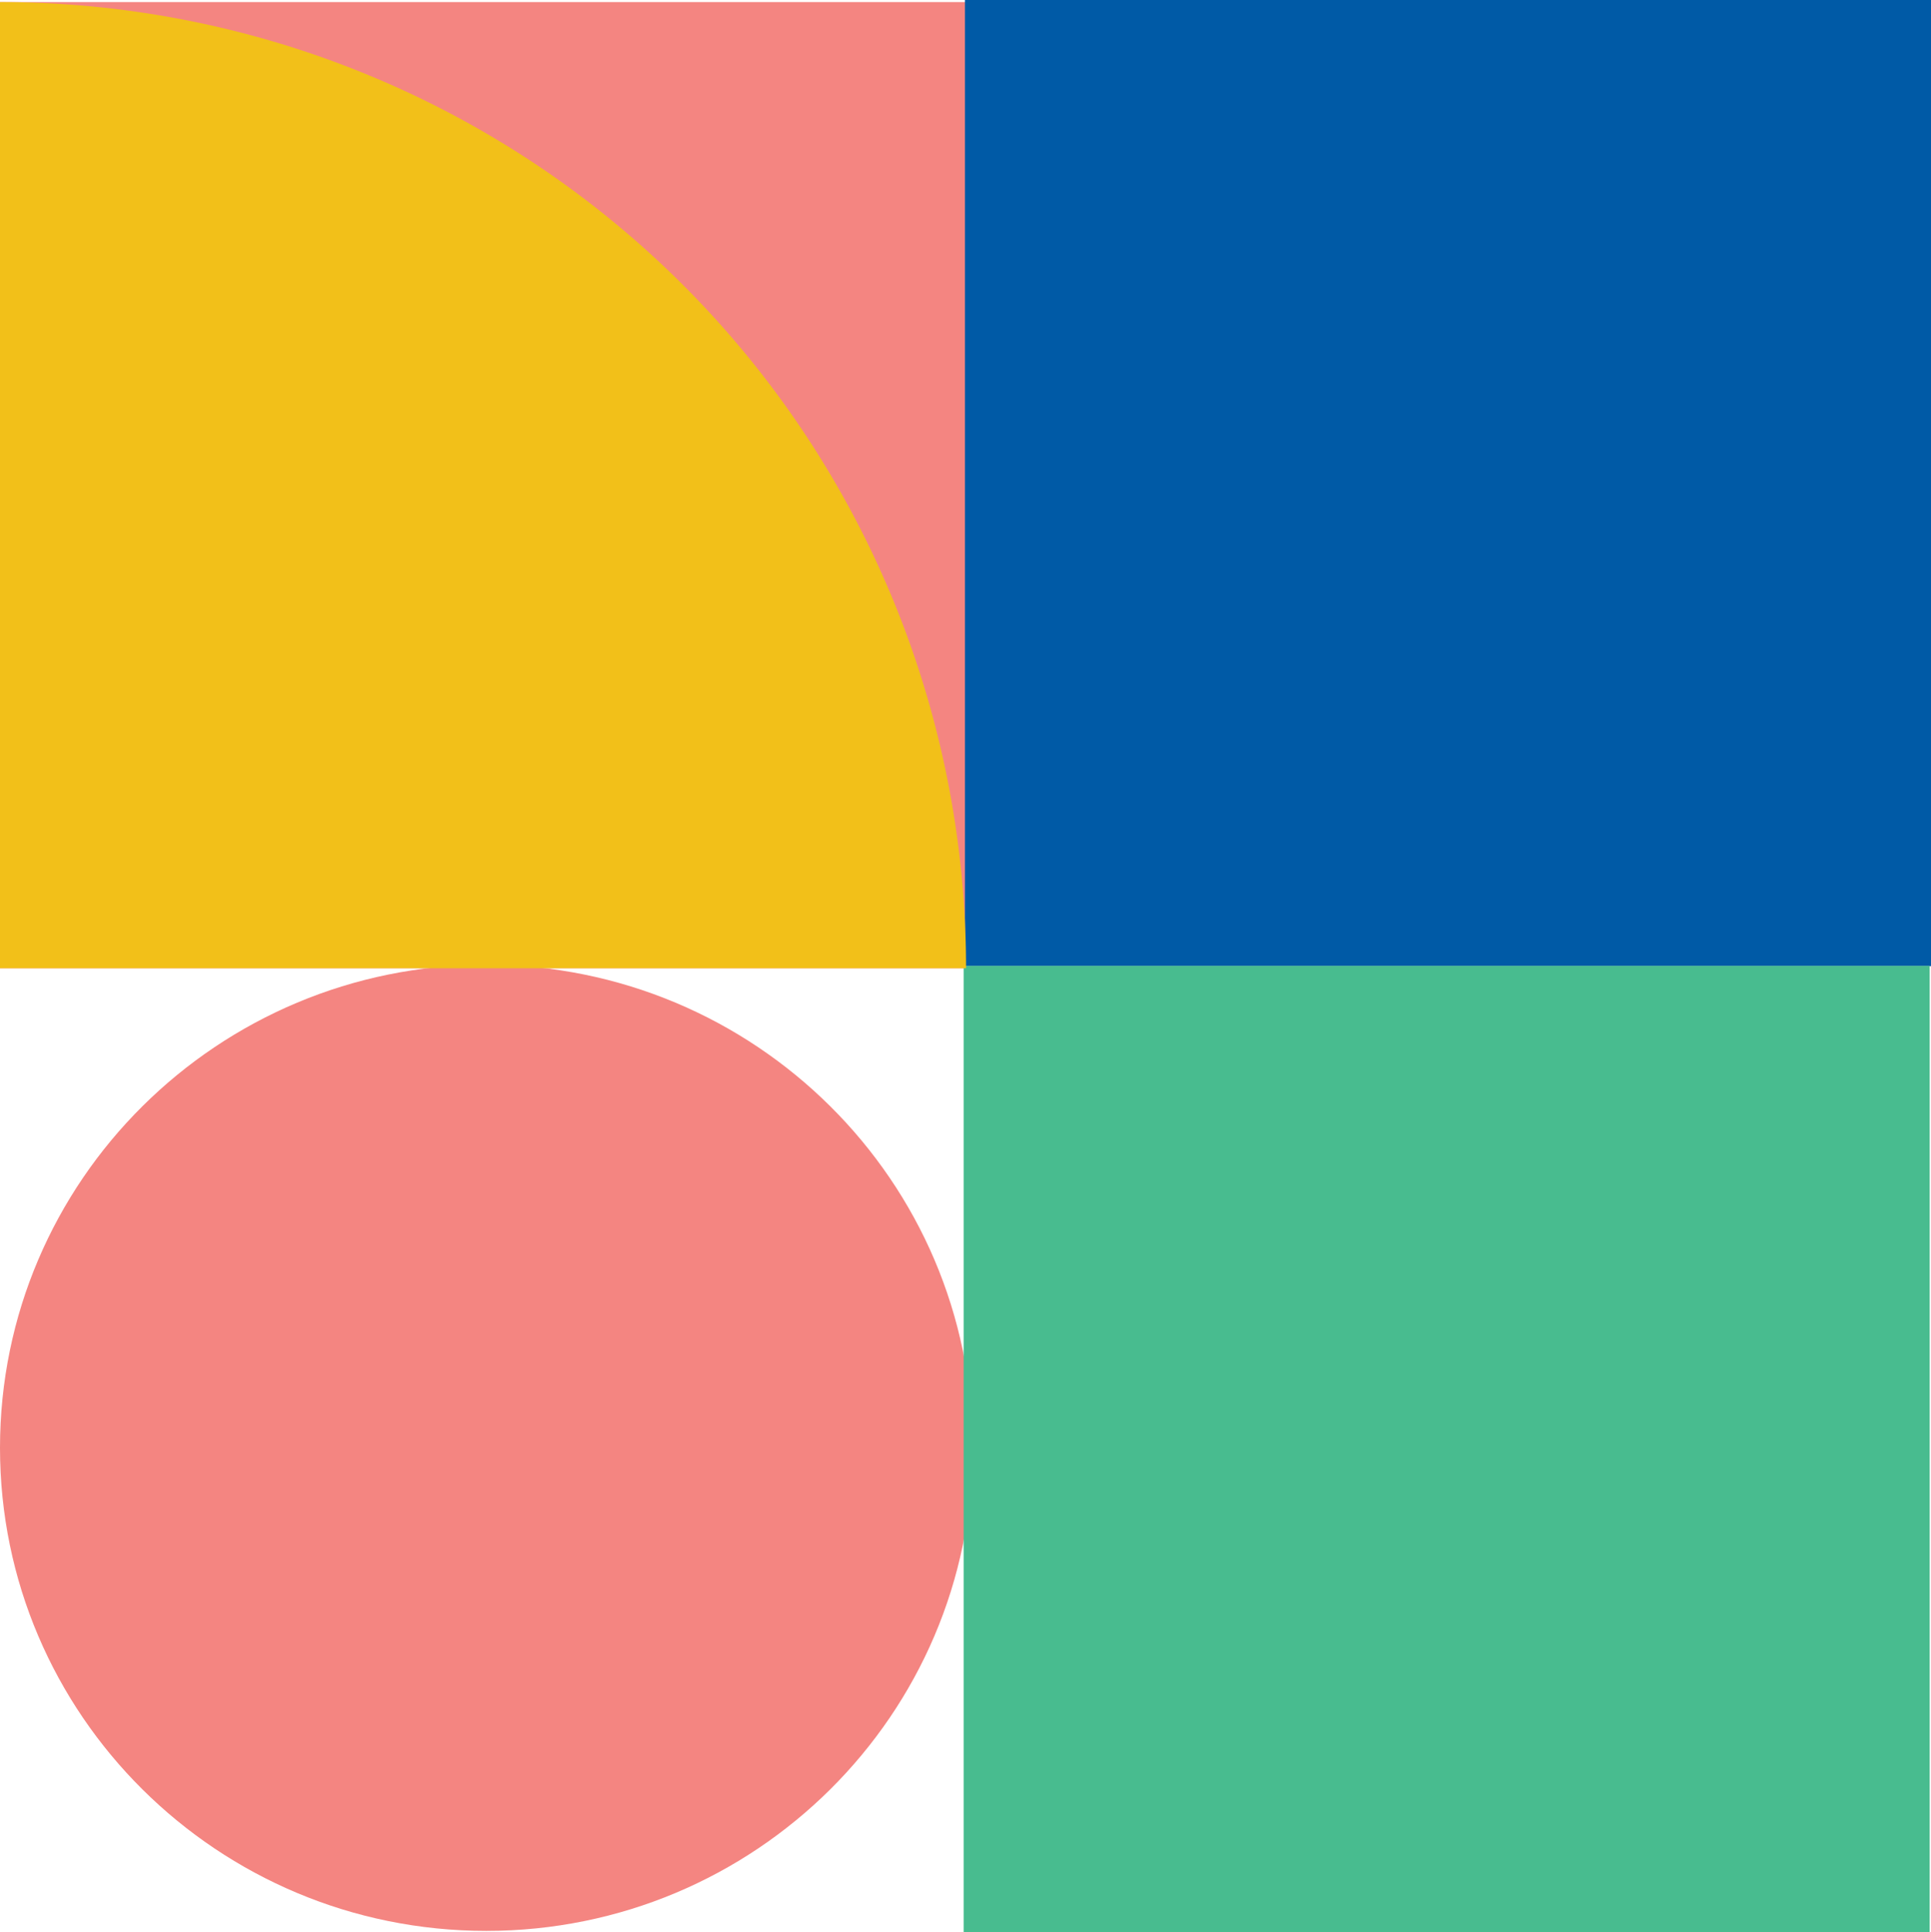
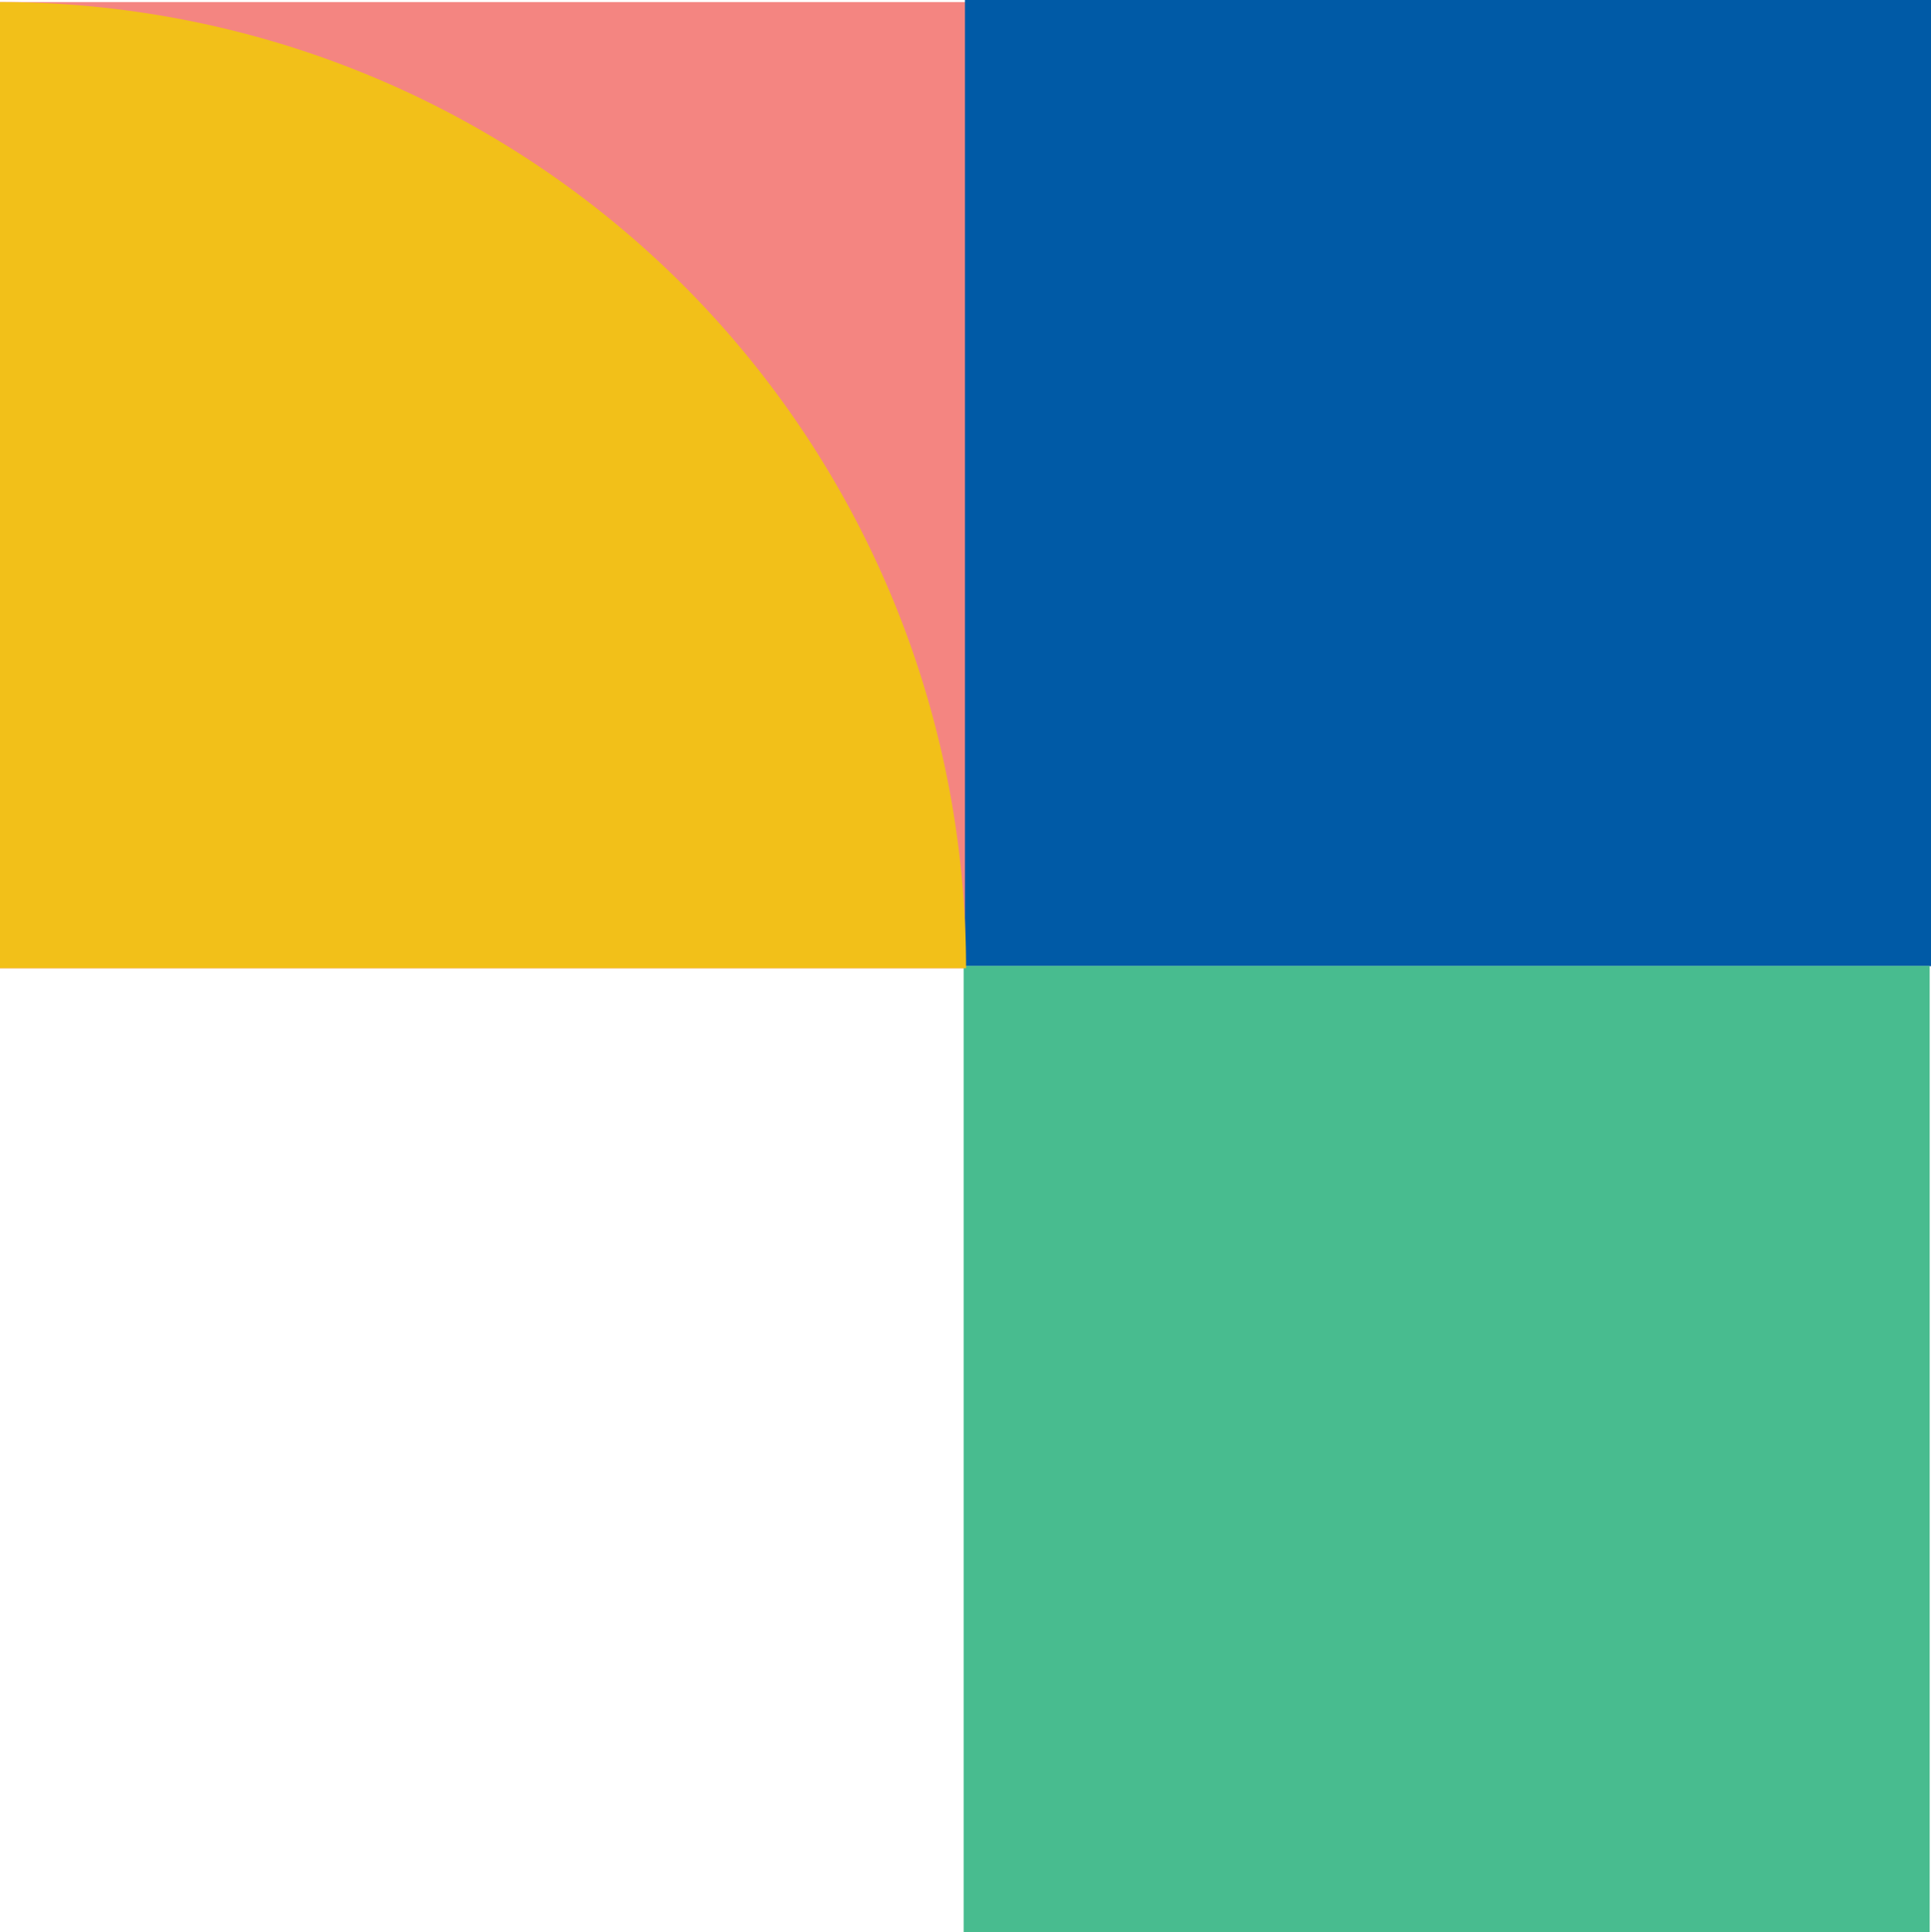
<svg xmlns="http://www.w3.org/2000/svg" viewBox="0 0 410.57 410.74">
  <g id="Layer_2" data-name="Layer 2">
    <g id="Layer_1-2" data-name="Layer 1">
      <rect y="0.44" width="205.4" height="205.4" transform="translate(-0.44 205.84) rotate(-90)" fill="#f48581" />
      <rect x="205.17" width="205.4" height="205.4" transform="translate(205.17 410.57) rotate(-90)" fill="#005aa6" />
-       <path d="M206.81,307.8h0c0,56.72-46.3,102.7-103.41,102.7h0C46.3,410.5,0,364.52,0,307.8H0c0-56.72,46.3-102.7,103.4-102.7h0C160.51,205.1,206.81,251.08,206.81,307.8Z" fill="#f48581" />
      <rect x="204.89" y="205.34" width="205.4" height="205.4" transform="translate(-0.45 615.63) rotate(-90)" fill="#48bc8f" />
      <path d="M0,.44H205.4a0,0,0,0,1,0,0v0A205.4,205.4,0,0,1,0,205.84H0a0,0,0,0,1,0,0V.44a0,0,0,0,1,0,0Z" transform="translate(-0.44 205.84) rotate(-90)" fill="#f2c019" />
    </g>
  </g>
</svg>